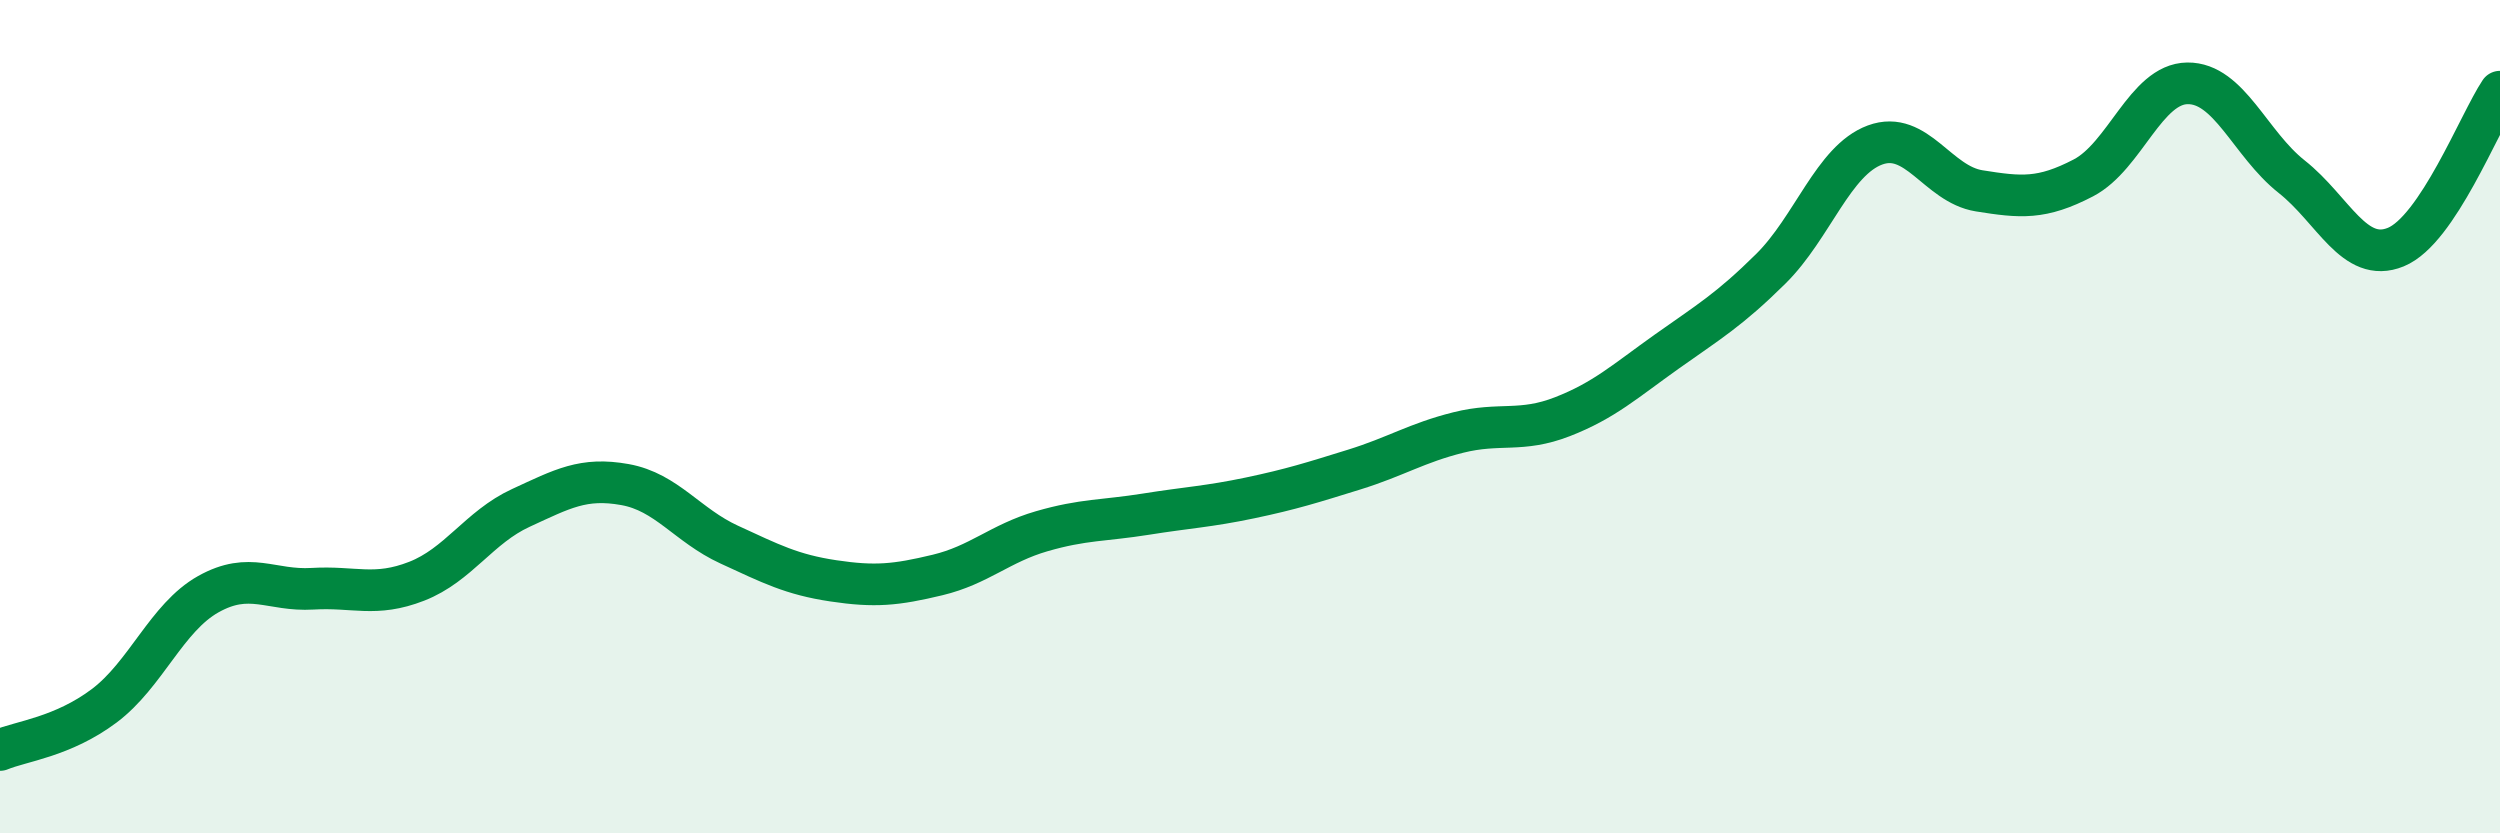
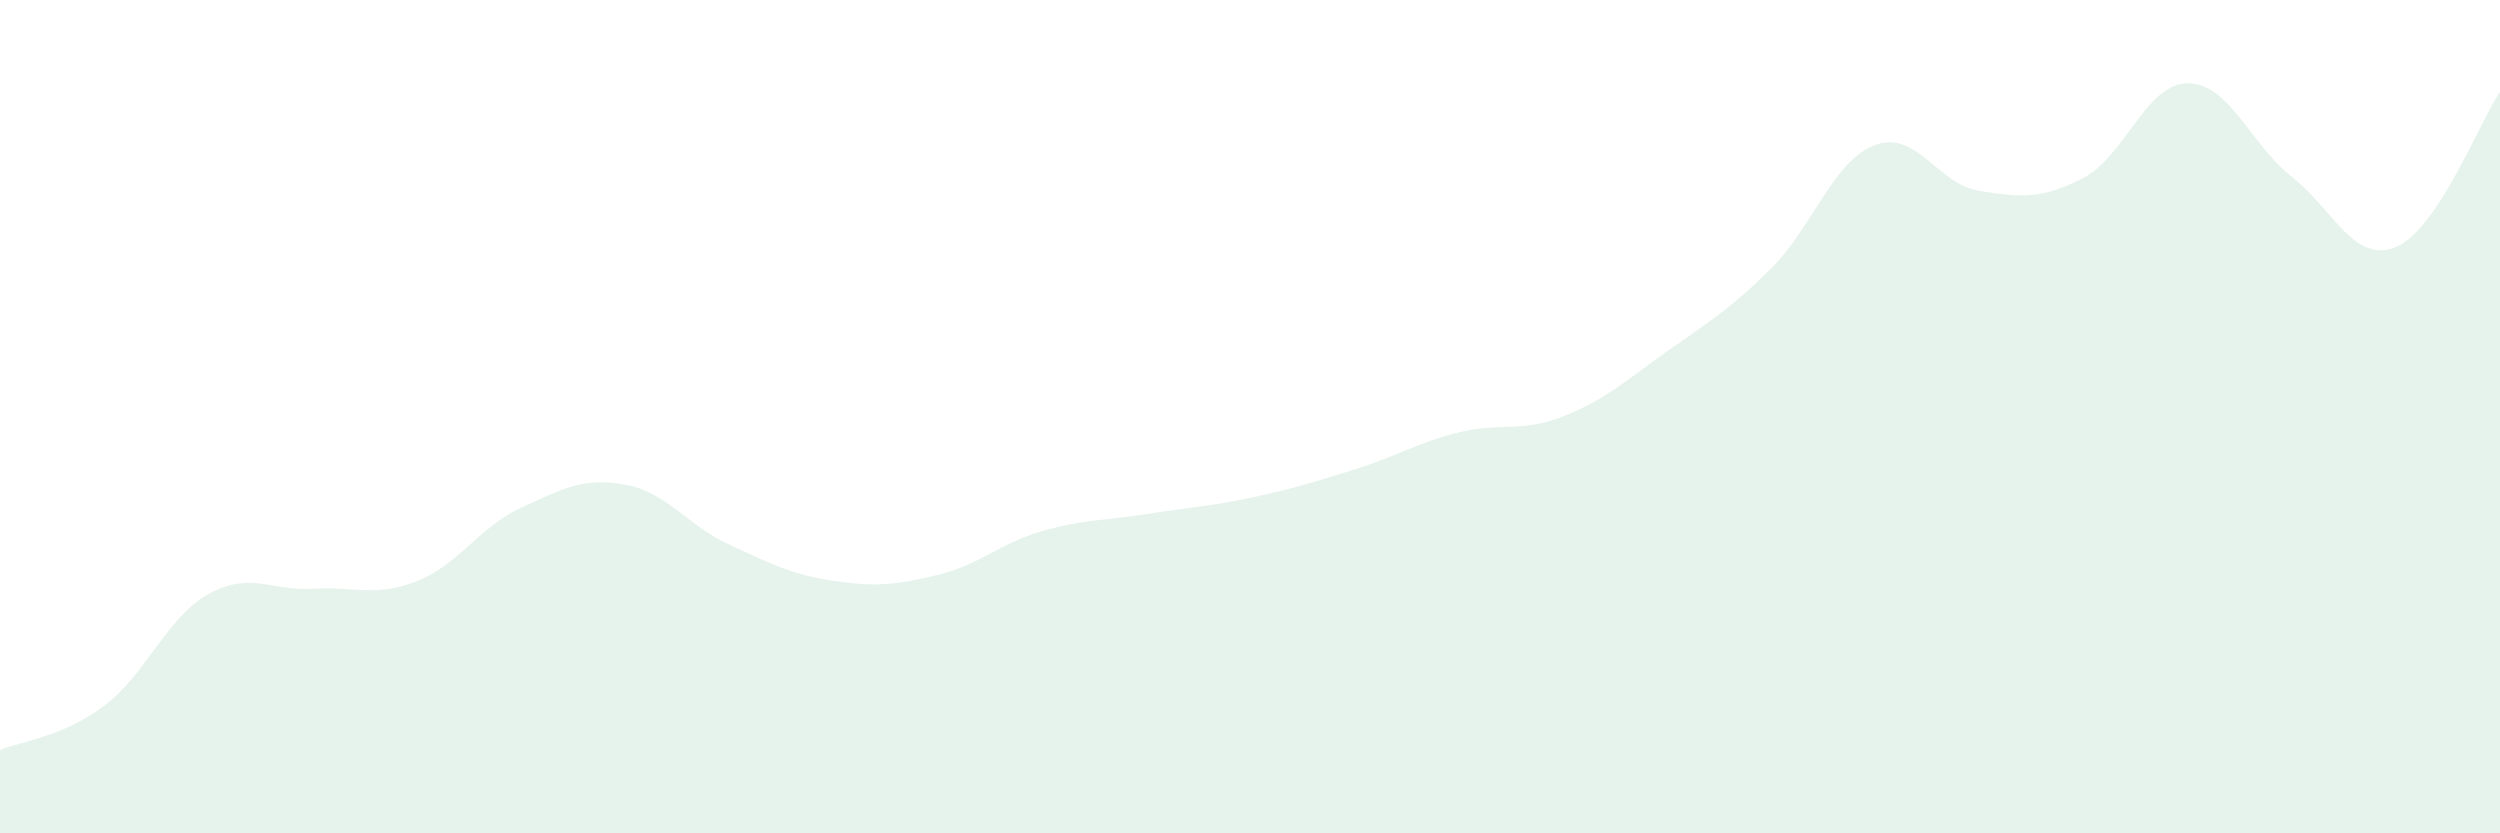
<svg xmlns="http://www.w3.org/2000/svg" width="60" height="20" viewBox="0 0 60 20">
  <path d="M 0,18 C 0.5,17.79 1.5,17.69 2.5,16.94 C 3.5,16.19 4,14.82 5,14.26 C 6,13.7 6.5,14.19 7.5,14.13 C 8.5,14.07 9,14.34 10,13.95 C 11,13.56 11.5,12.65 12.5,12.19 C 13.5,11.73 14,11.45 15,11.63 C 16,11.81 16.5,12.61 17.5,13.07 C 18.5,13.53 19,13.79 20,13.94 C 21,14.09 21.5,14.04 22.5,13.8 C 23.5,13.56 24,13.04 25,12.75 C 26,12.46 26.5,12.5 27.5,12.34 C 28.5,12.18 29,12.16 30,11.95 C 31,11.74 31.5,11.58 32.5,11.27 C 33.5,10.96 34,10.63 35,10.38 C 36,10.13 36.5,10.39 37.5,10 C 38.5,9.61 39,9.15 40,8.44 C 41,7.73 41.5,7.44 42.5,6.45 C 43.5,5.46 44,3.85 45,3.48 C 46,3.11 46.5,4.42 47.5,4.58 C 48.5,4.74 49,4.79 50,4.27 C 51,3.75 51.5,2.01 52.5,2 C 53.5,1.99 54,3.45 55,4.24 C 56,5.03 56.5,6.34 57.5,5.93 C 58.5,5.52 59.5,2.95 60,2.2L60 20L0 20Z" fill="#008740" opacity="0.1" stroke-linecap="round" stroke-linejoin="round" />
-   <path d="M 0,18 C 0.5,17.79 1.5,17.69 2.5,16.94 C 3.5,16.19 4,14.82 5,14.26 C 6,13.7 6.5,14.19 7.5,14.13 C 8.5,14.07 9,14.34 10,13.95 C 11,13.56 11.5,12.65 12.5,12.19 C 13.5,11.73 14,11.45 15,11.63 C 16,11.81 16.5,12.61 17.5,13.07 C 18.5,13.53 19,13.79 20,13.94 C 21,14.09 21.5,14.04 22.5,13.8 C 23.5,13.56 24,13.04 25,12.75 C 26,12.46 26.5,12.5 27.5,12.34 C 28.5,12.18 29,12.16 30,11.95 C 31,11.74 31.5,11.58 32.5,11.27 C 33.5,10.96 34,10.63 35,10.38 C 36,10.13 36.5,10.39 37.5,10 C 38.5,9.61 39,9.15 40,8.44 C 41,7.73 41.5,7.44 42.5,6.45 C 43.5,5.46 44,3.85 45,3.48 C 46,3.11 46.5,4.42 47.5,4.58 C 48.5,4.74 49,4.79 50,4.27 C 51,3.75 51.5,2.01 52.5,2 C 53.5,1.99 54,3.45 55,4.24 C 56,5.03 56.5,6.34 57.5,5.93 C 58.5,5.52 59.5,2.95 60,2.2" stroke="#008740" stroke-width="1" fill="none" stroke-linecap="round" stroke-linejoin="round" />
</svg>